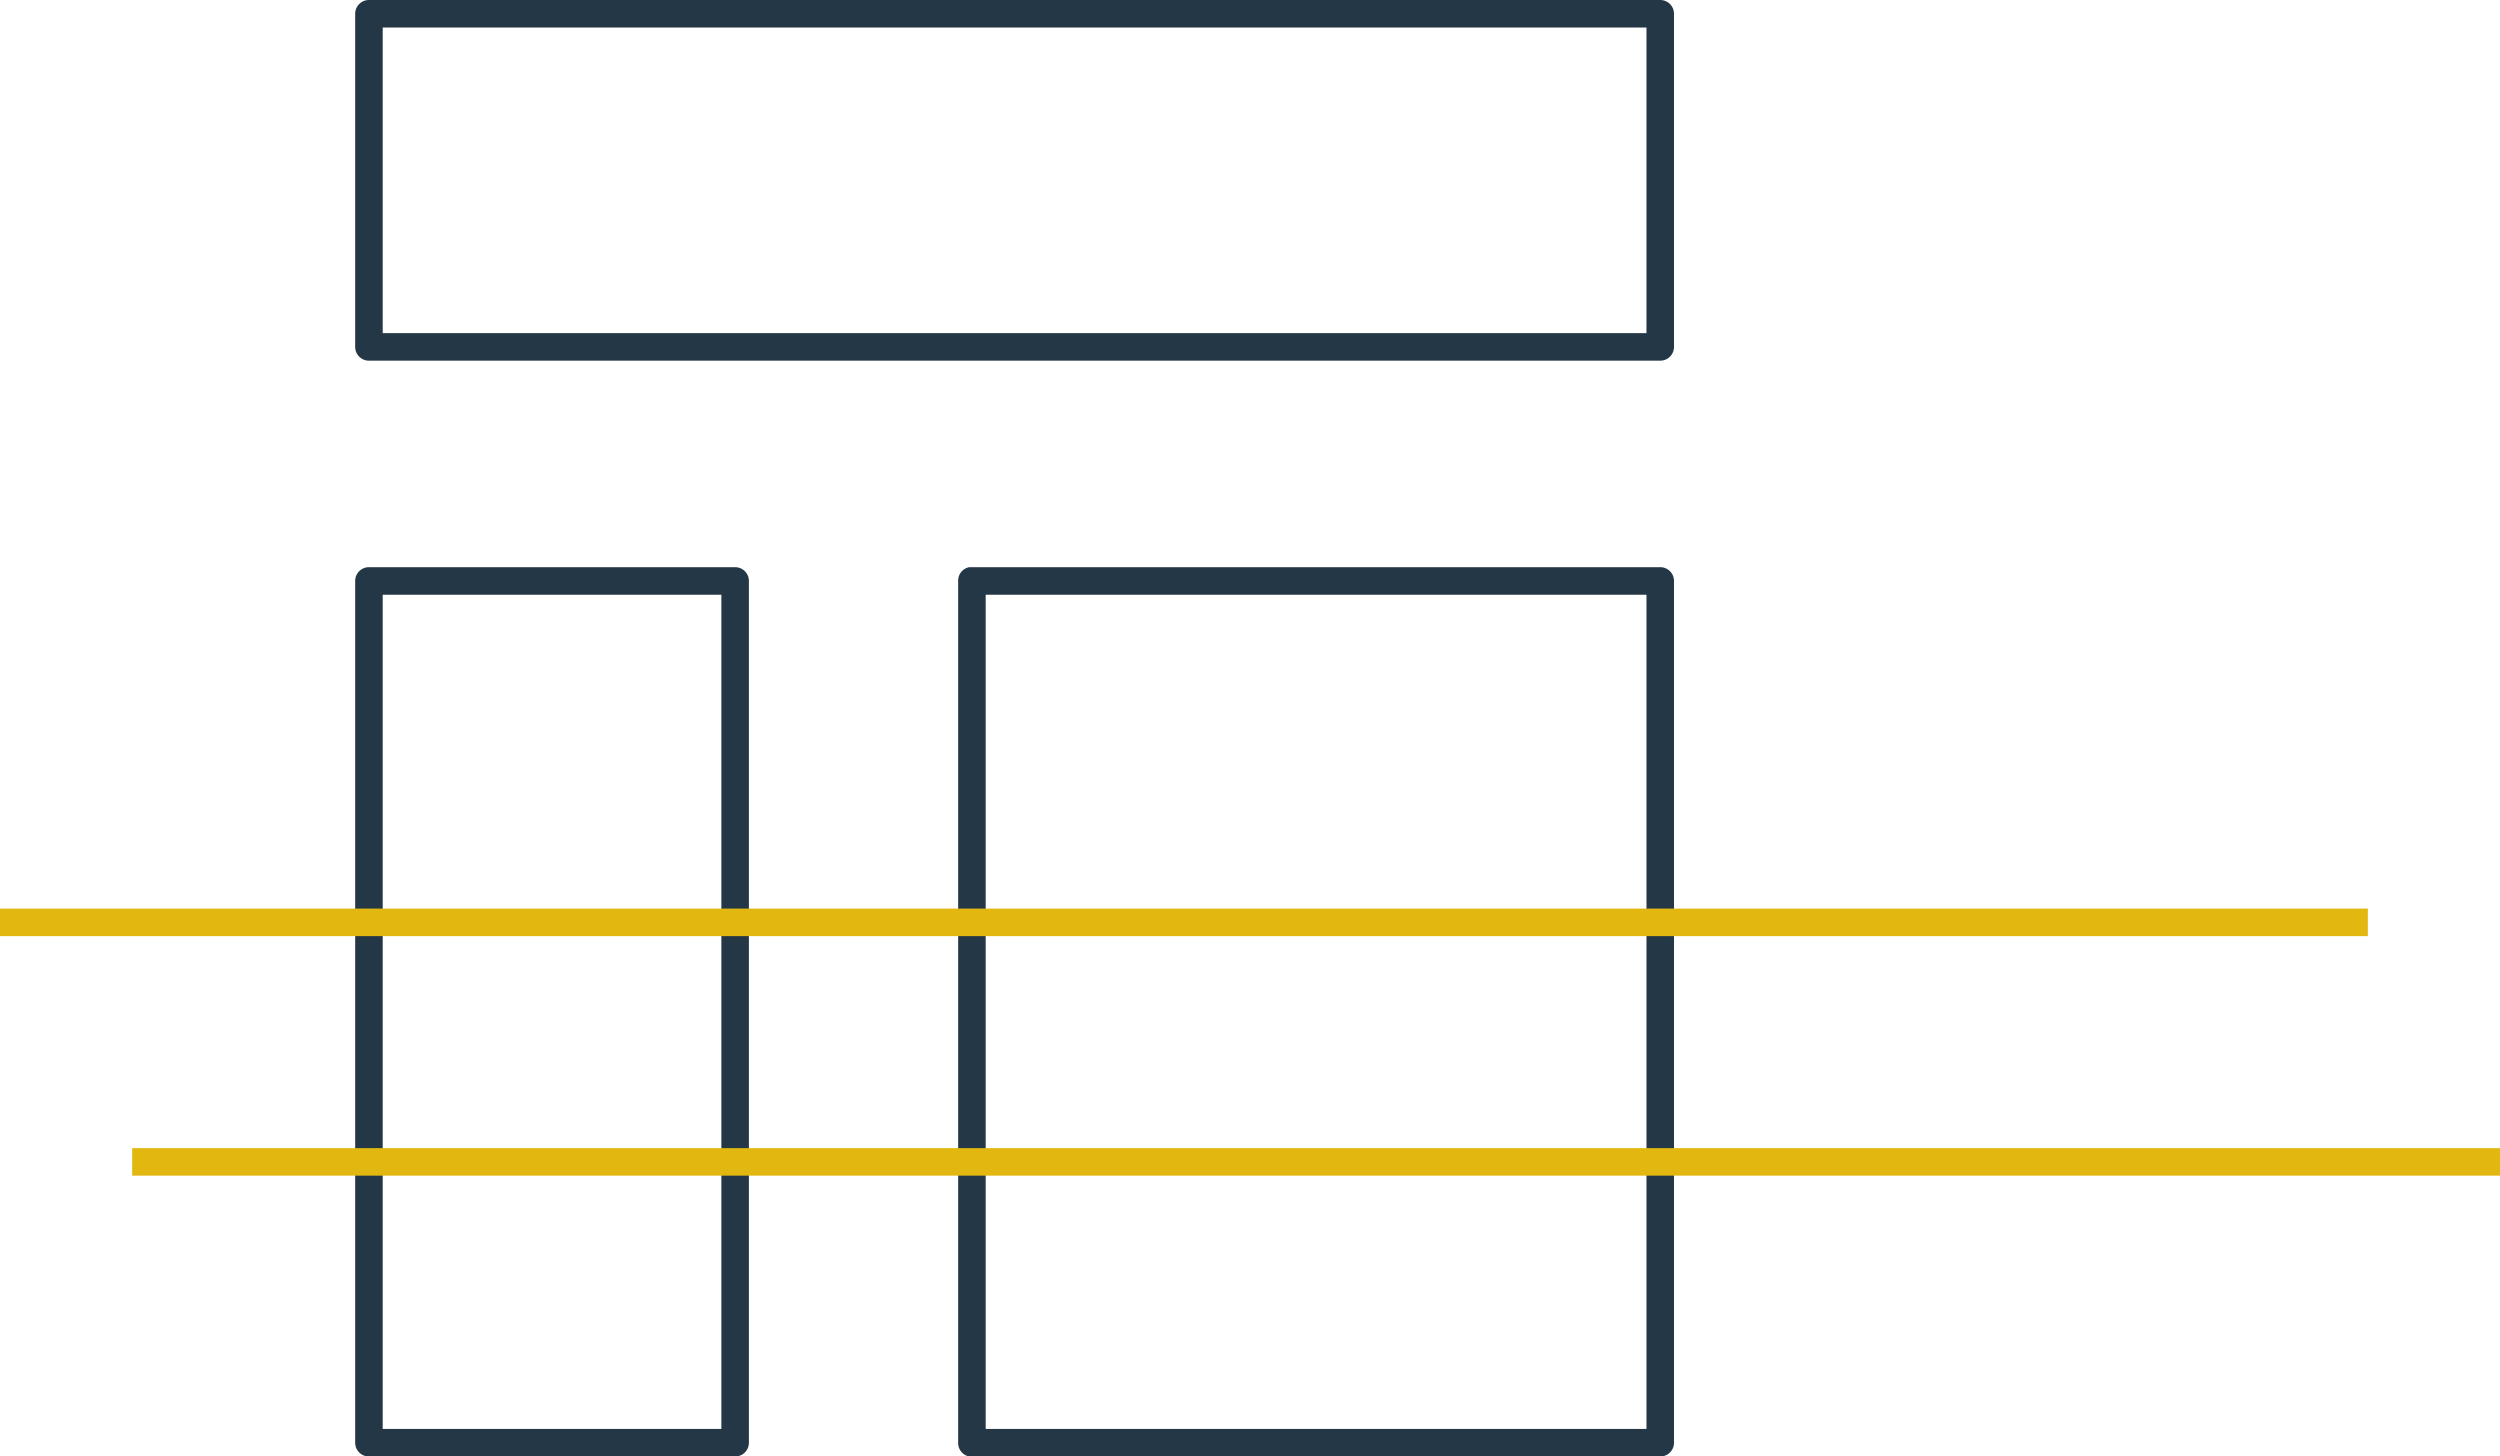
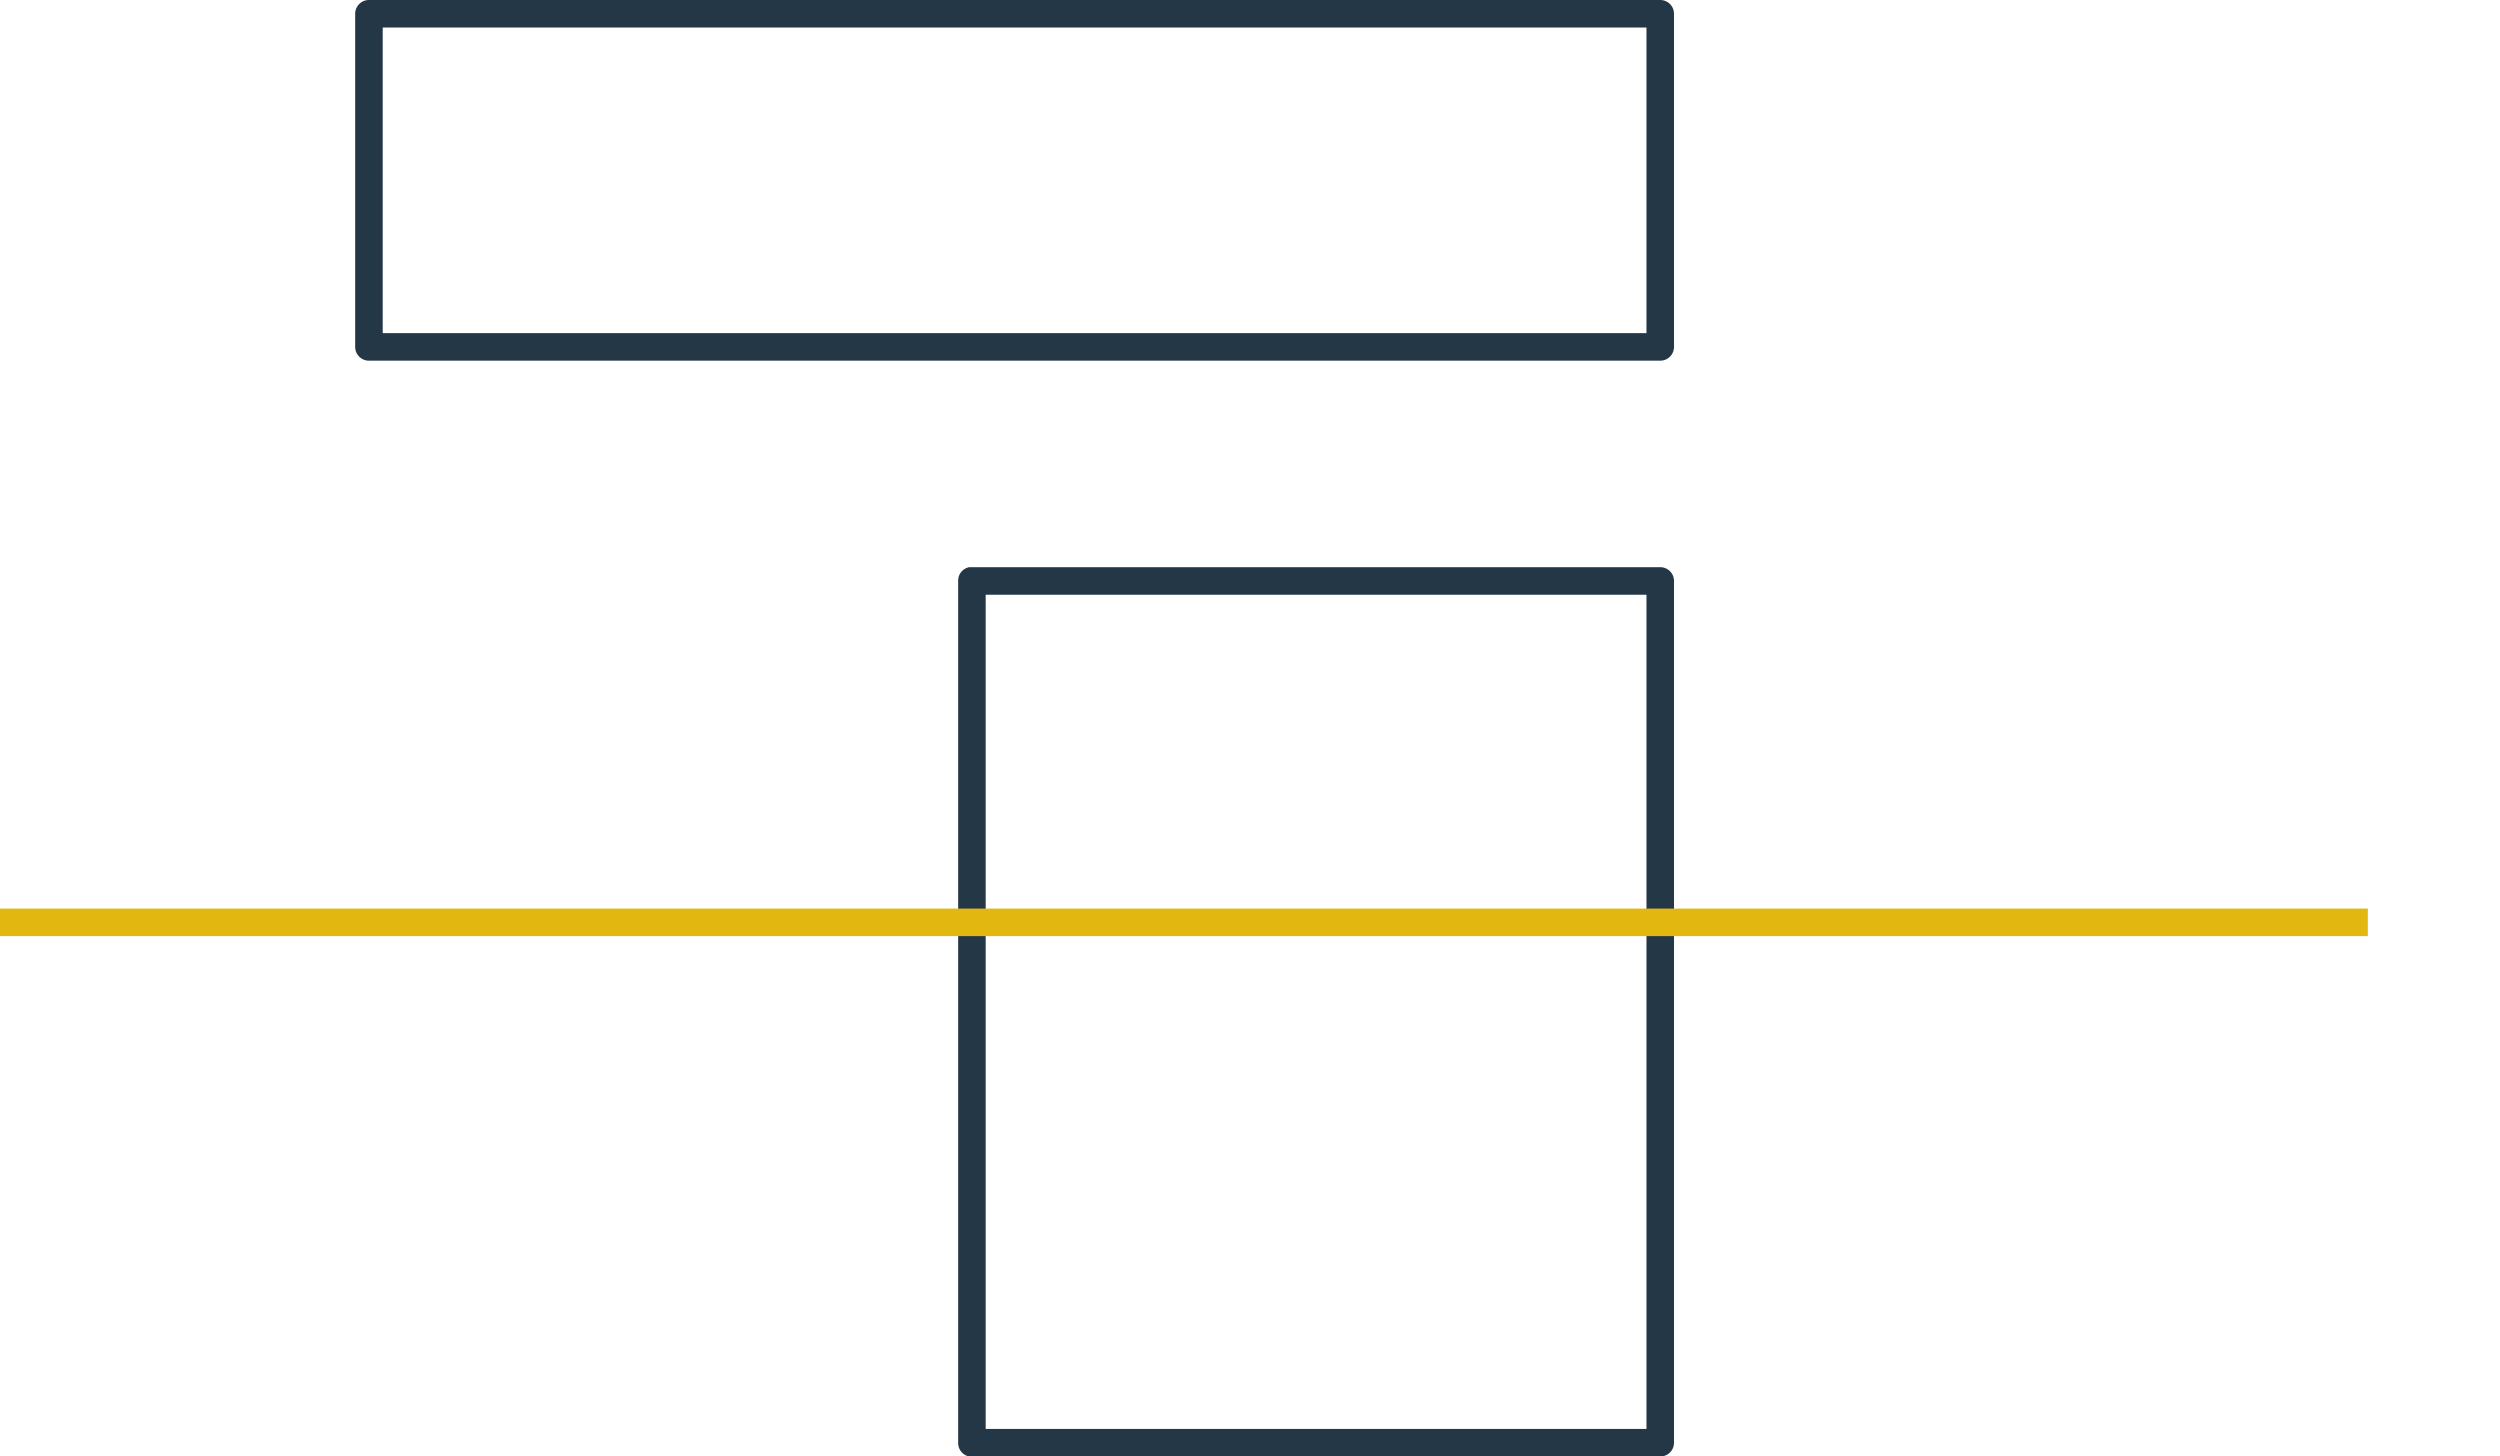
<svg xmlns="http://www.w3.org/2000/svg" width="90.8" height="52.9" viewBox="0 0 90.8 52.9">
  <title>web-icon</title>
  <g id="Layer_2" data-name="Layer 2">
    <g id="Layer_1-2" data-name="Layer 1">
      <g>
        <g>
          <path d="M60.3,13.1H13.4a.5.5,0,0,1-.5-.5V.5a.5.5,0,0,1,.5-.5H60.3a.5.5,0,0,1,.5.5V12.6A.5.5,0,0,1,60.3,13.1Zm-46.4-1H59.8V1H13.9Z" fill="#243746" />
-           <path d="M26.7,52.9H13.4a.5.5,0,0,1-.5-.5V21.1a.5.5,0,0,1,.5-.5H26.7a.5.5,0,0,1,.5.5V52.4A.5.5,0,0,1,26.7,52.9Zm-12.8-1H26.2V21.6H13.9Z" fill="#243746" />
          <path d="M60.3,52.9H35.2a.5.5,0,0,1-.4-.5V21.1a.5.5,0,0,1,.4-.5H60.3a.5.5,0,0,1,.5.5V52.4A.5.5,0,0,1,60.3,52.9Zm-24.5-1h24V21.6h-24Z" fill="#243746" />
        </g>
        <rect y="33" width="86" height="1" fill="#e2b810" />
-         <rect x="4.8" y="41.7" width="86" height="1" fill="#e2b810" />
      </g>
    </g>
  </g>
</svg>